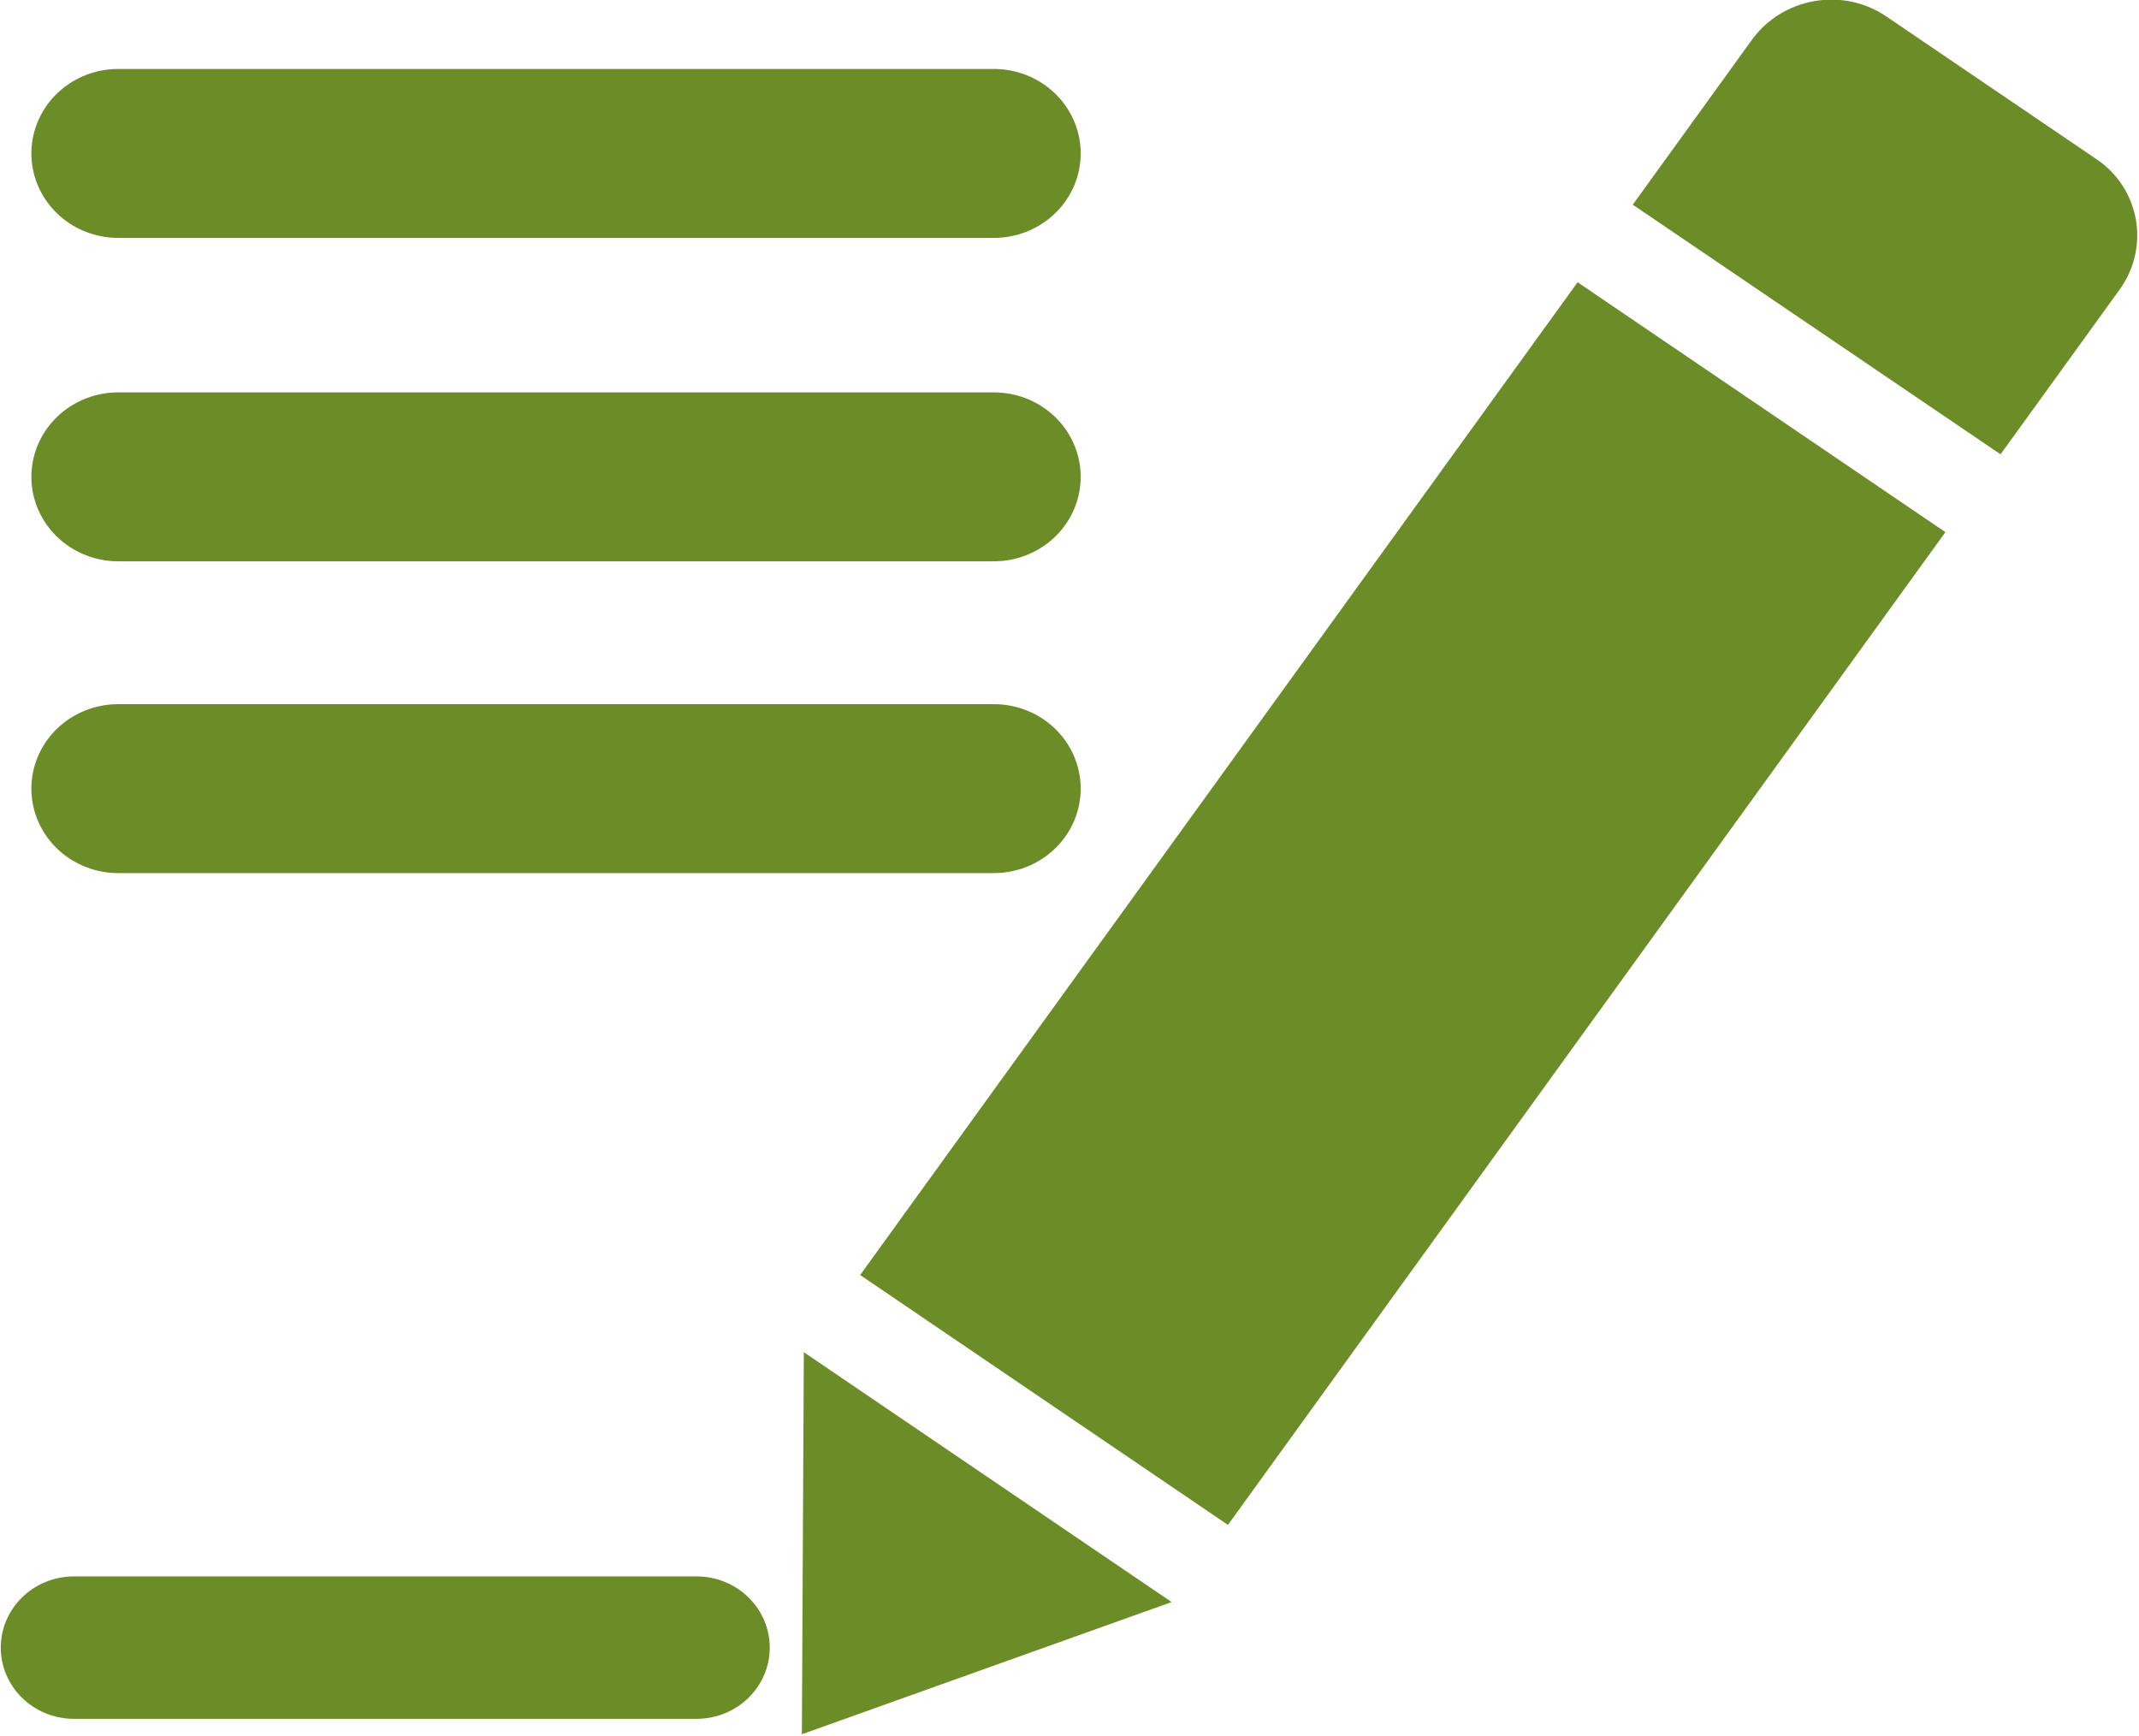
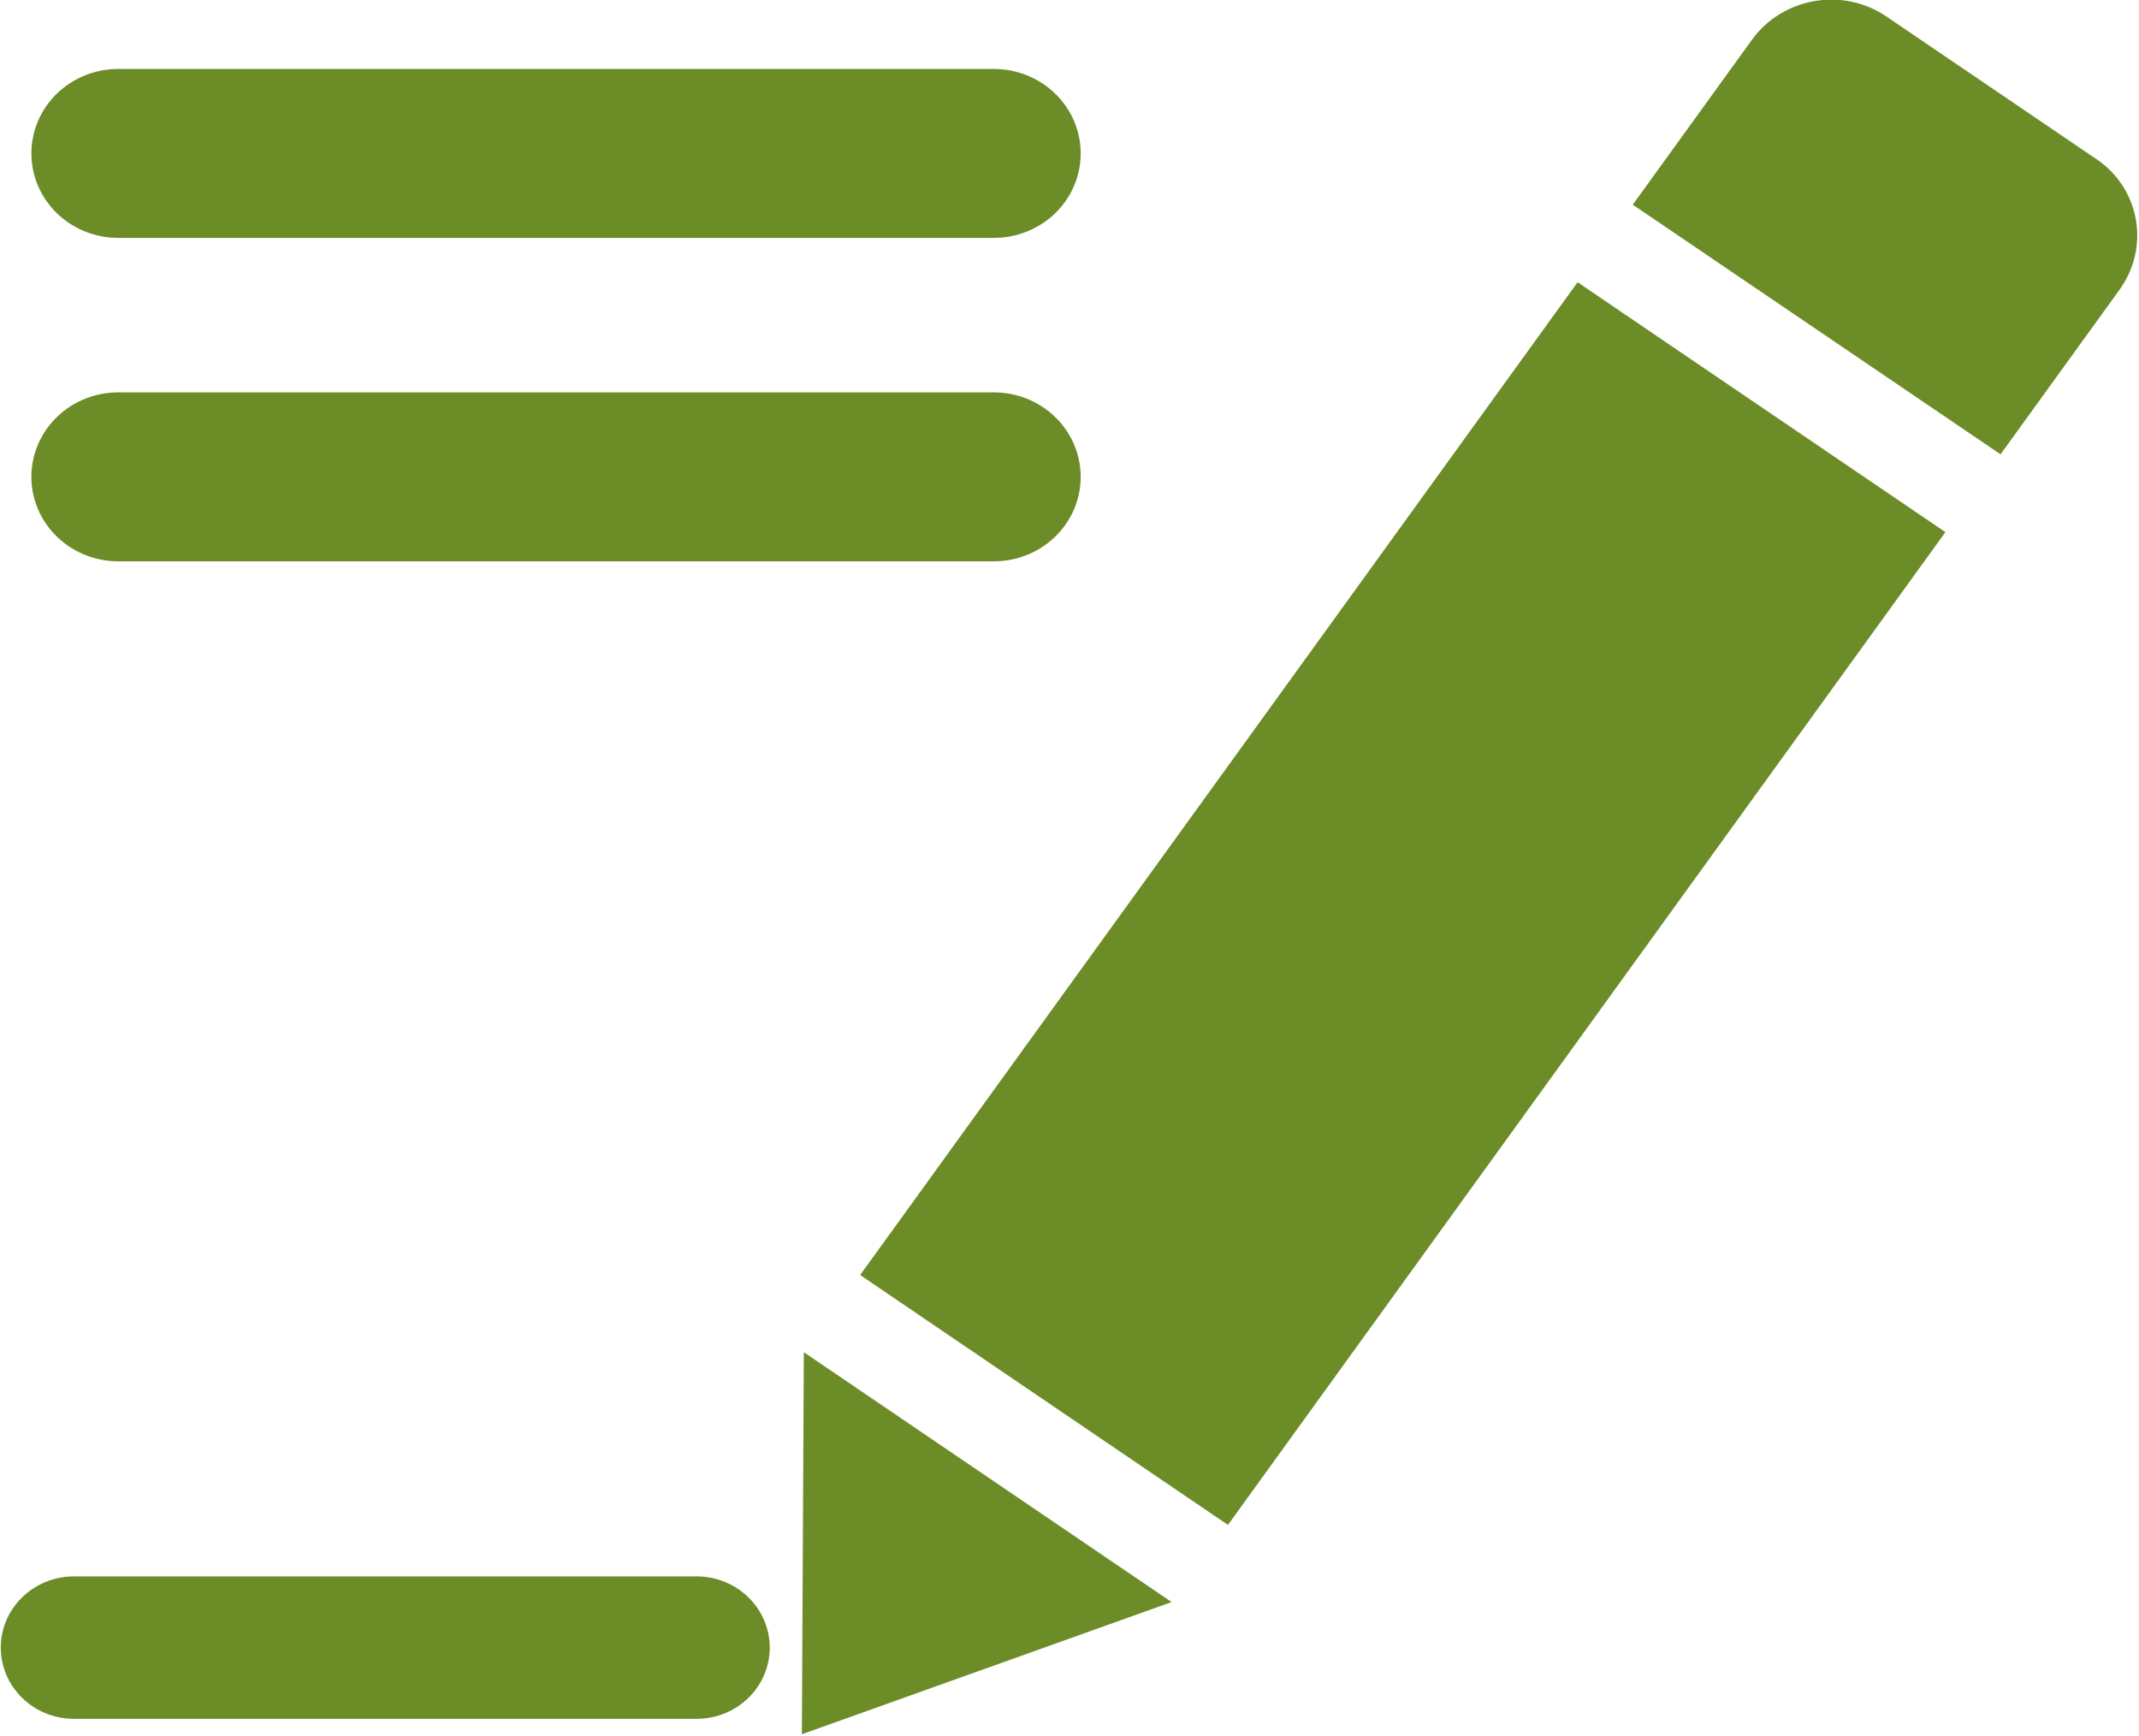
<svg xmlns="http://www.w3.org/2000/svg" xmlns:ns1="http://www.inkscape.org/namespaces/inkscape" xmlns:ns2="http://sodipodi.sourceforge.net/DTD/sodipodi-0.dtd" width="39.435" height="32" viewBox="0 0 39.435 32" version="1.1" id="SVGRoot" ns1:version="0.92.3 (2405546, 2018-03-11)" ns2:docname="ecrire.svg">
  <ns2:namedview id="base" pagecolor="#ffffff" bordercolor="#666666" borderopacity="1.0" ns1:pageopacity="0.0" ns1:pageshadow="2" ns1:zoom="8" ns1:cx="40.092521" ns1:cy="20.125" ns1:document-units="px" ns1:current-layer="layer1" showgrid="false" ns1:window-width="1549" ns1:window-height="845" ns1:window-x="51" ns1:window-y="27" ns1:window-maximized="1" ns1:grid-bbox="true" />
  <defs id="defs4773" />
  <g id="layer1" ns1:groupmode="layer" ns1:label="Calque 1" transform="translate(24.093,-4.125)">
    <g id="layer1-3" transform="matrix(0.322,0,0,0.322,-29.841,-3.627)">
      <g style="fill:#6C8C27" id="g10-6" transform="matrix(2.534,0,0,2.466,20.154,20.031)">
        <g id="g859">
          <path style="fill:#6C8C27;stroke-width:0.943" ns1:connector-curvature="0" id="path2-7" d="M 46.461,5.336 41.71,2.02 C 41.219,1.677 40.633,1.567 40.083,1.666 39.532,1.766 39.017,2.075 38.672,2.569 l -2.689,3.823 8.31,5.796 2.689,-3.822 c 0.694,-0.989 0.461,-2.348 -0.521,-3.031 z" />
          <polygon style="fill:#6C8C27" id="polygon4" transform="matrix(0.929,-0.168,0.159,0.929,0.786,7.816)" points="35.381,6.804 14.336,27.81 21.976,35.437 43.021,14.431 " />
          <polygon style="fill:#6C8C27" id="polygon6" transform="matrix(0.929,-0.168,0.159,0.929,0.786,7.816)" points="11.056,38.694 20.327,37.067 12.687,29.441 " />
-           <path style="fill:none;stroke:#6C8C27;stroke-width:3.922;stroke-linecap:round" ns1:connector-curvature="0" id="path870" d="m 1.761,19.95 h 19.787" />
          <path style="fill:none;stroke:#6C8C27;stroke-width:3.922;stroke-linecap:round" ns1:connector-curvature="0" id="path870-5" d="m 1.761,12.711 h 19.787" />
          <path style="fill:none;stroke:#6C8C27;stroke-width:3.922;stroke-linecap:round" ns1:connector-curvature="0" id="path870-5-3" d="m 1.761,5.202 h 19.787" />
          <path style="fill:none;stroke:#6C8C27;stroke-width:3.307;stroke-linecap:round" ns1:connector-curvature="0" id="path870-5-5" d="m 0.762,39.894 h 14.068" />
        </g>
      </g>
    </g>
  </g>
</svg>